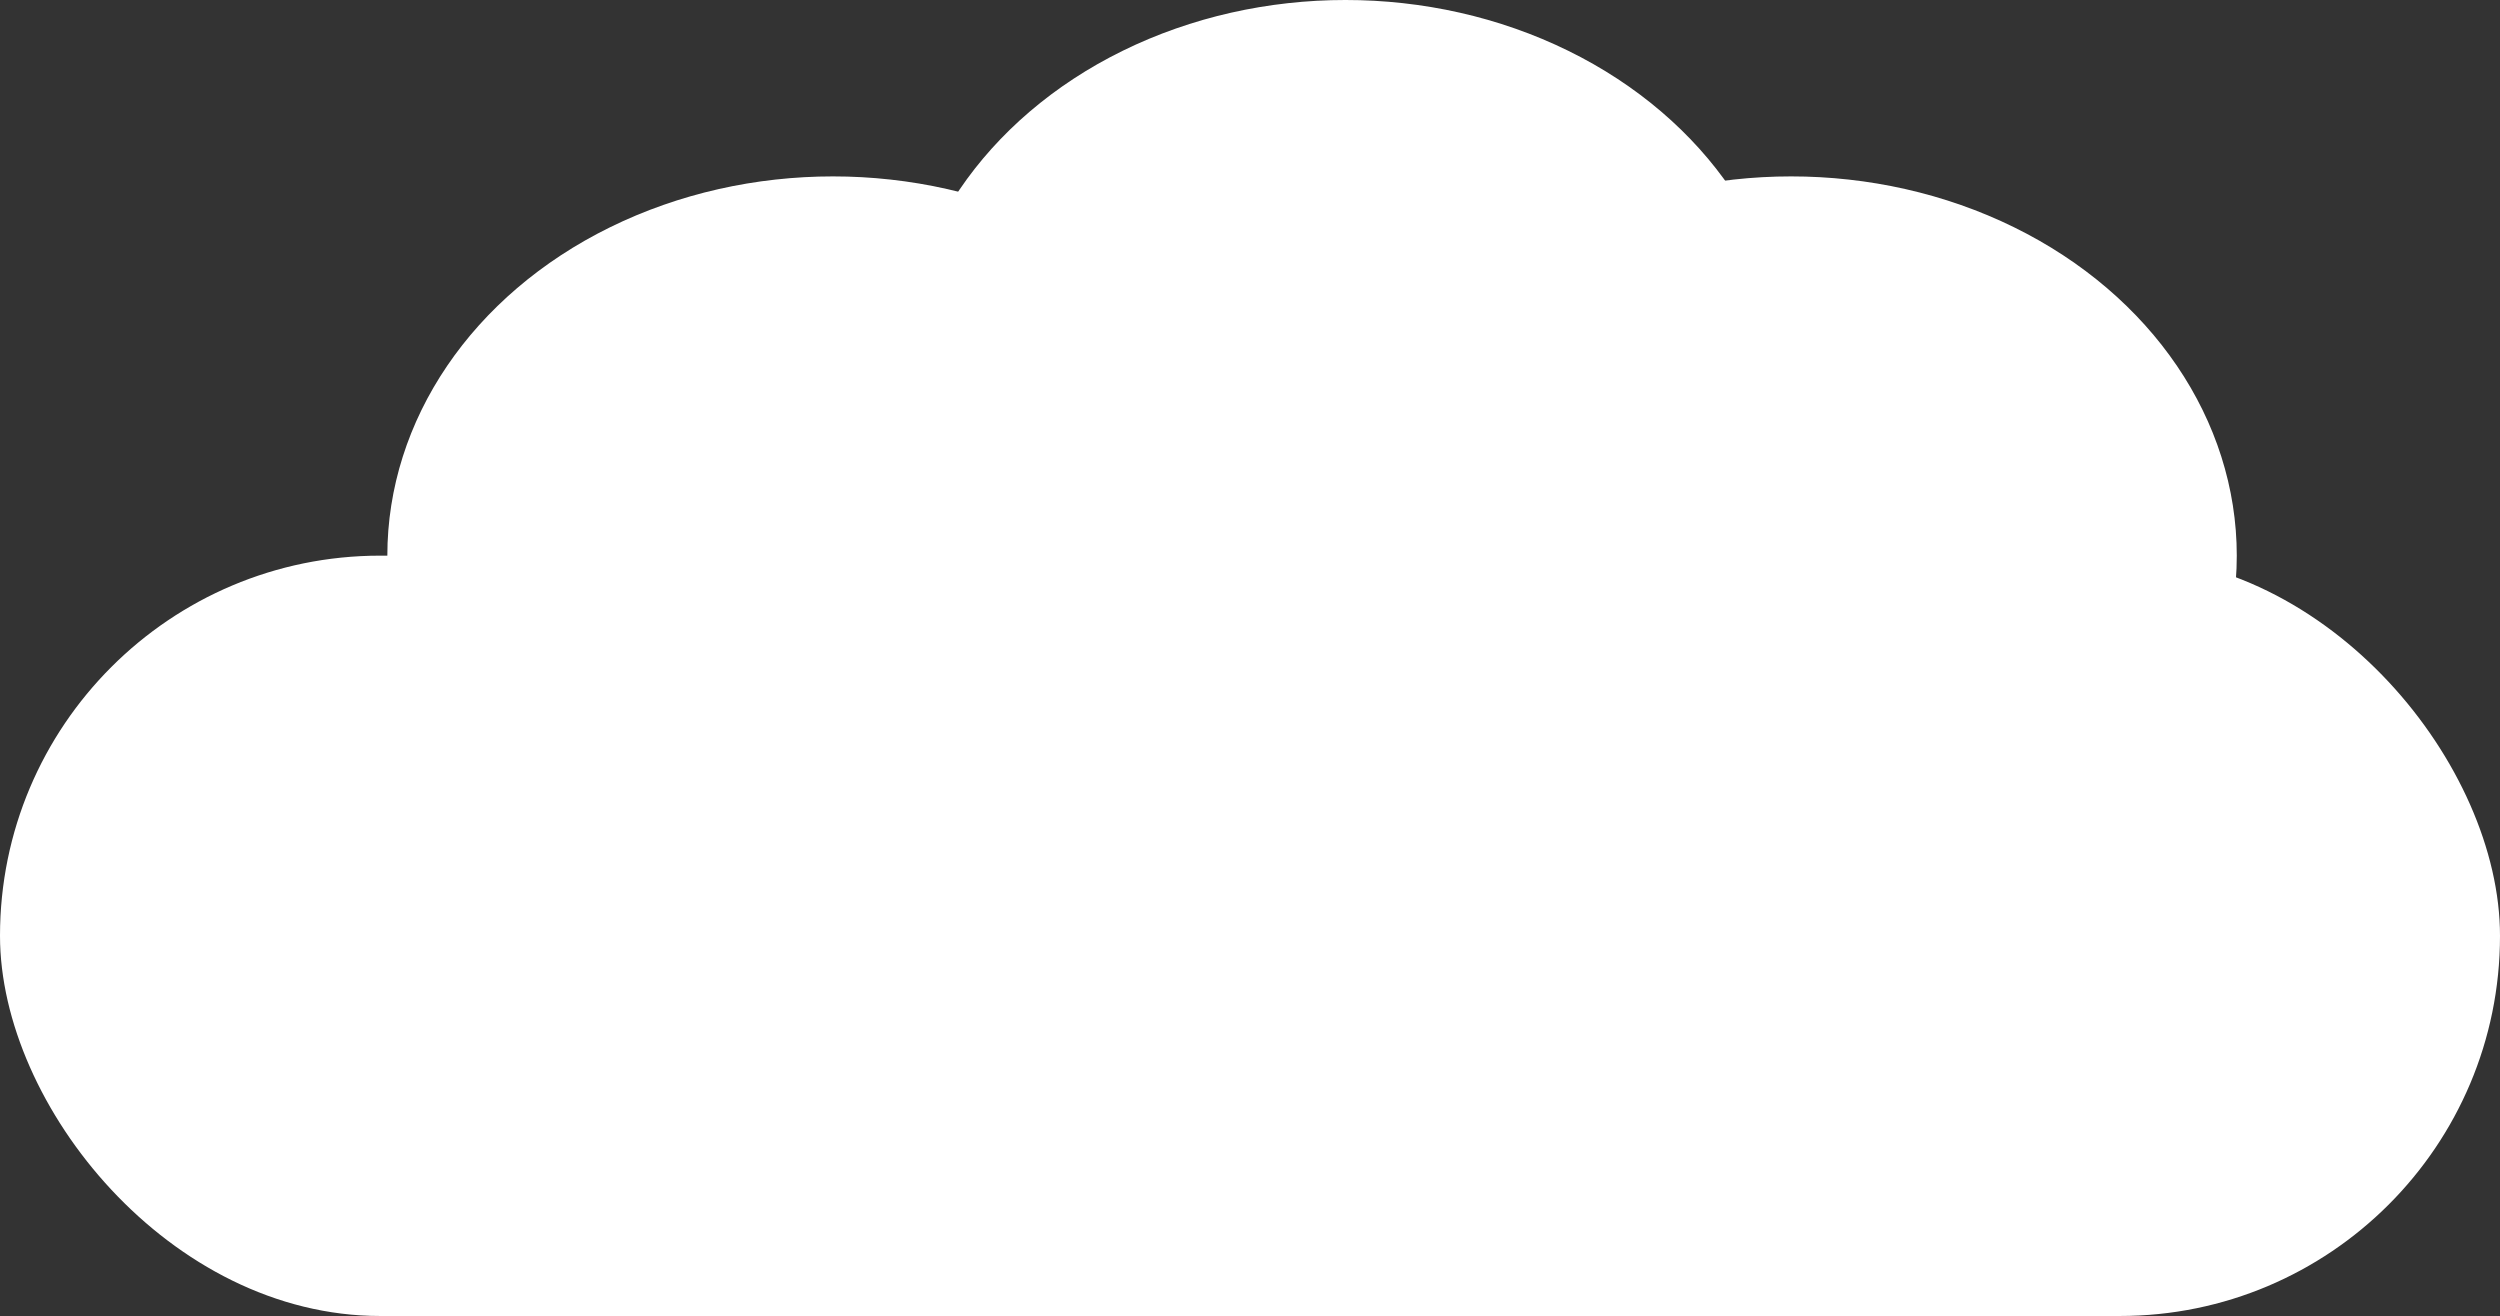
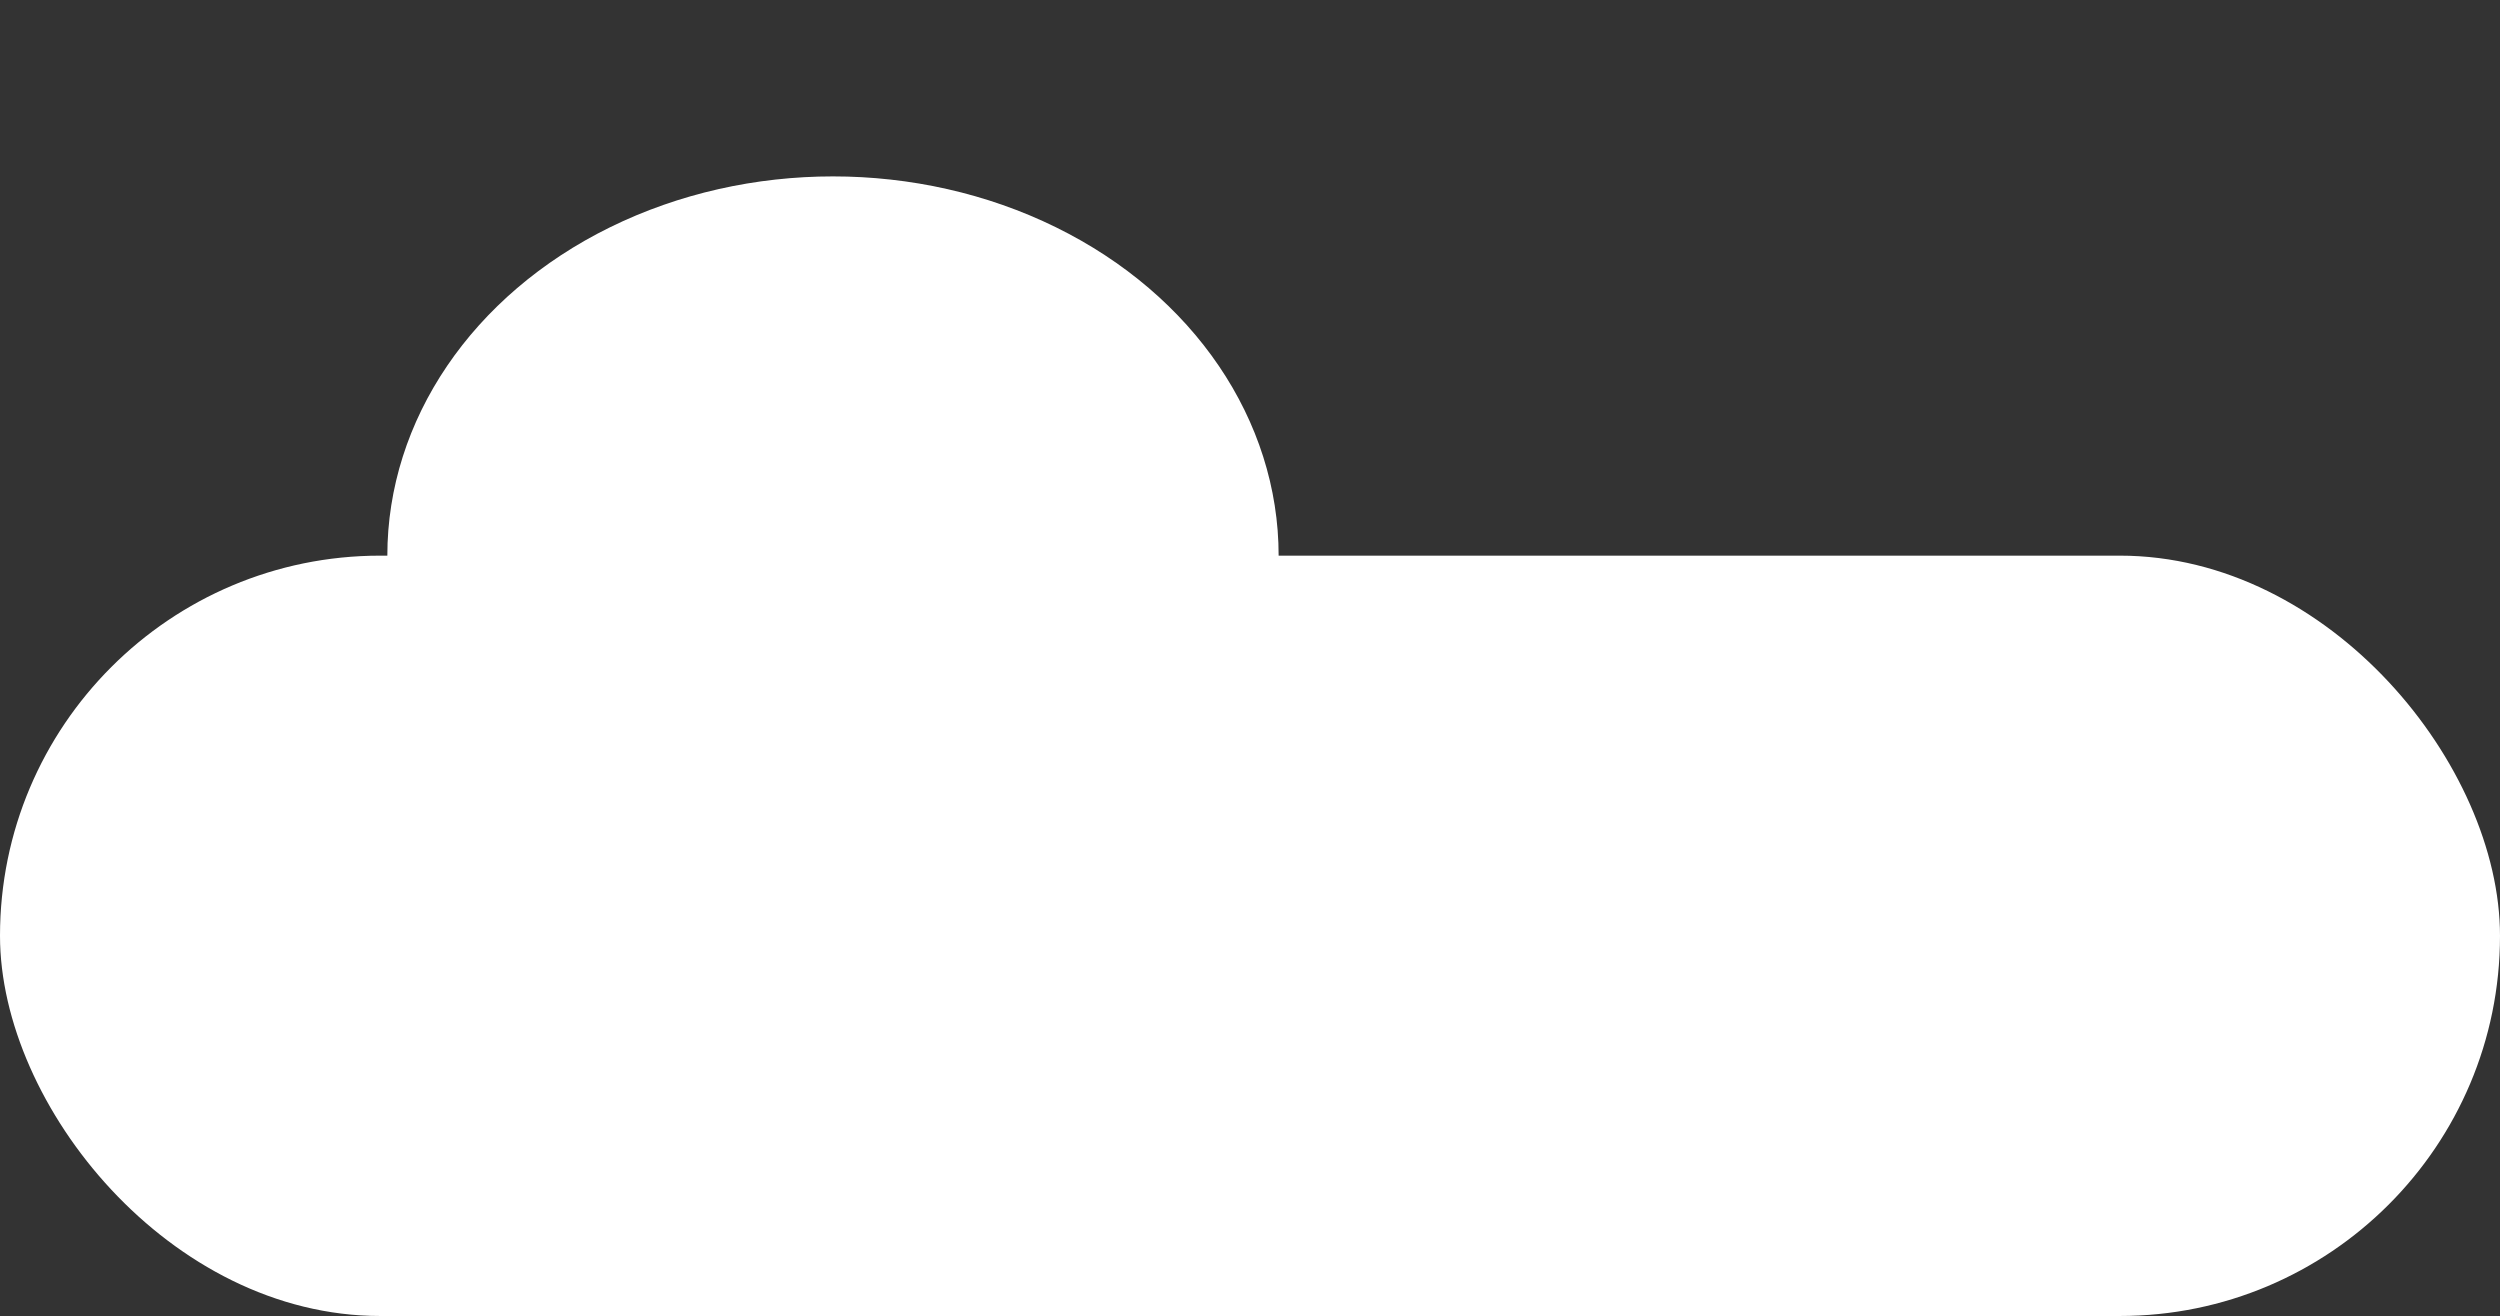
<svg xmlns="http://www.w3.org/2000/svg" id="_レイヤー_2" data-name="レイヤー 2" viewBox="0 0 336.59 177.19">
  <rect x="0" y="0" width="336.59" height="177.19" fill="#333333" stroke="none" />
  <defs>
    <style>
      .cls-1 {
        fill: #fff;
      }
    </style>
  </defs>
  <g id="_レイヤー_1-2" data-name="レイヤー 1">
    <g>
      <ellipse class="cls-1" cx="112.15" cy="74.81" rx="60" ry="51.06" />
-       <ellipse class="cls-1" cx="241.15" cy="74.81" rx="60" ry="51.06" />
-       <ellipse class="cls-1" cx="181.15" cy="51.06" rx="60" ry="51.06" />
      <rect class="cls-1" x="0" y="74.81" width="336.59" height="102.37" rx="51.19" ry="51.19" />
    </g>
  </g>
</svg>